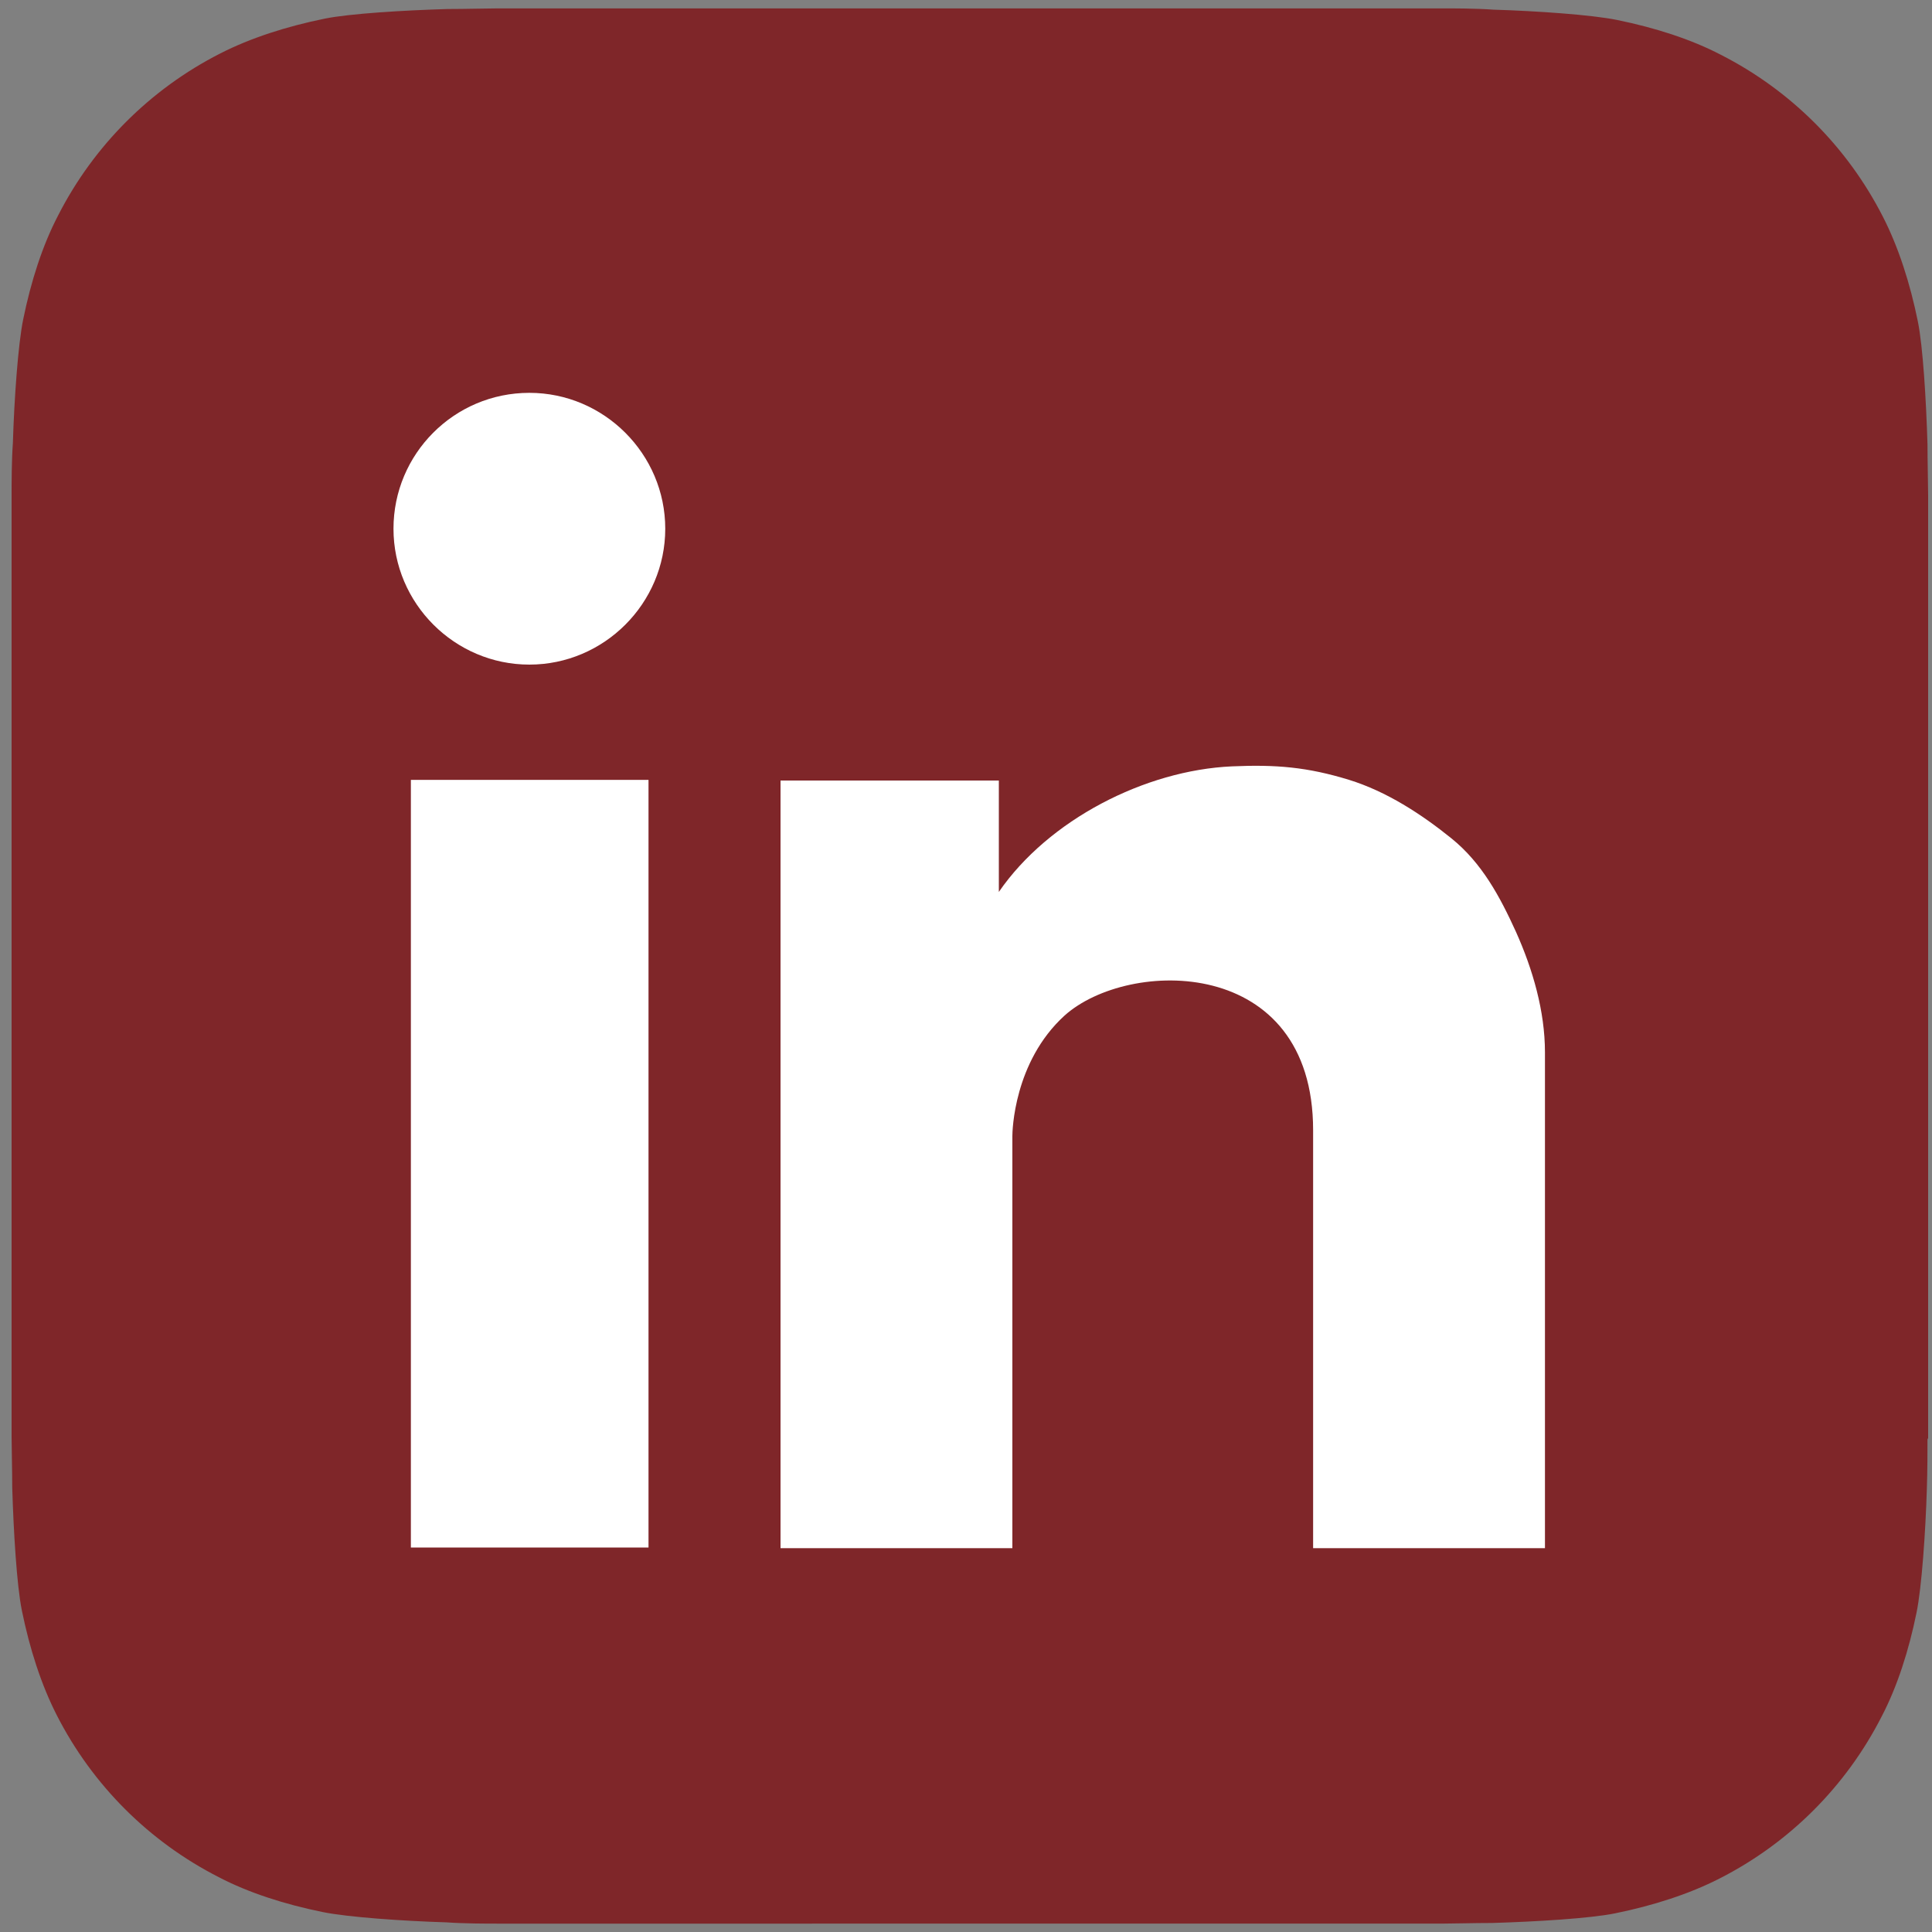
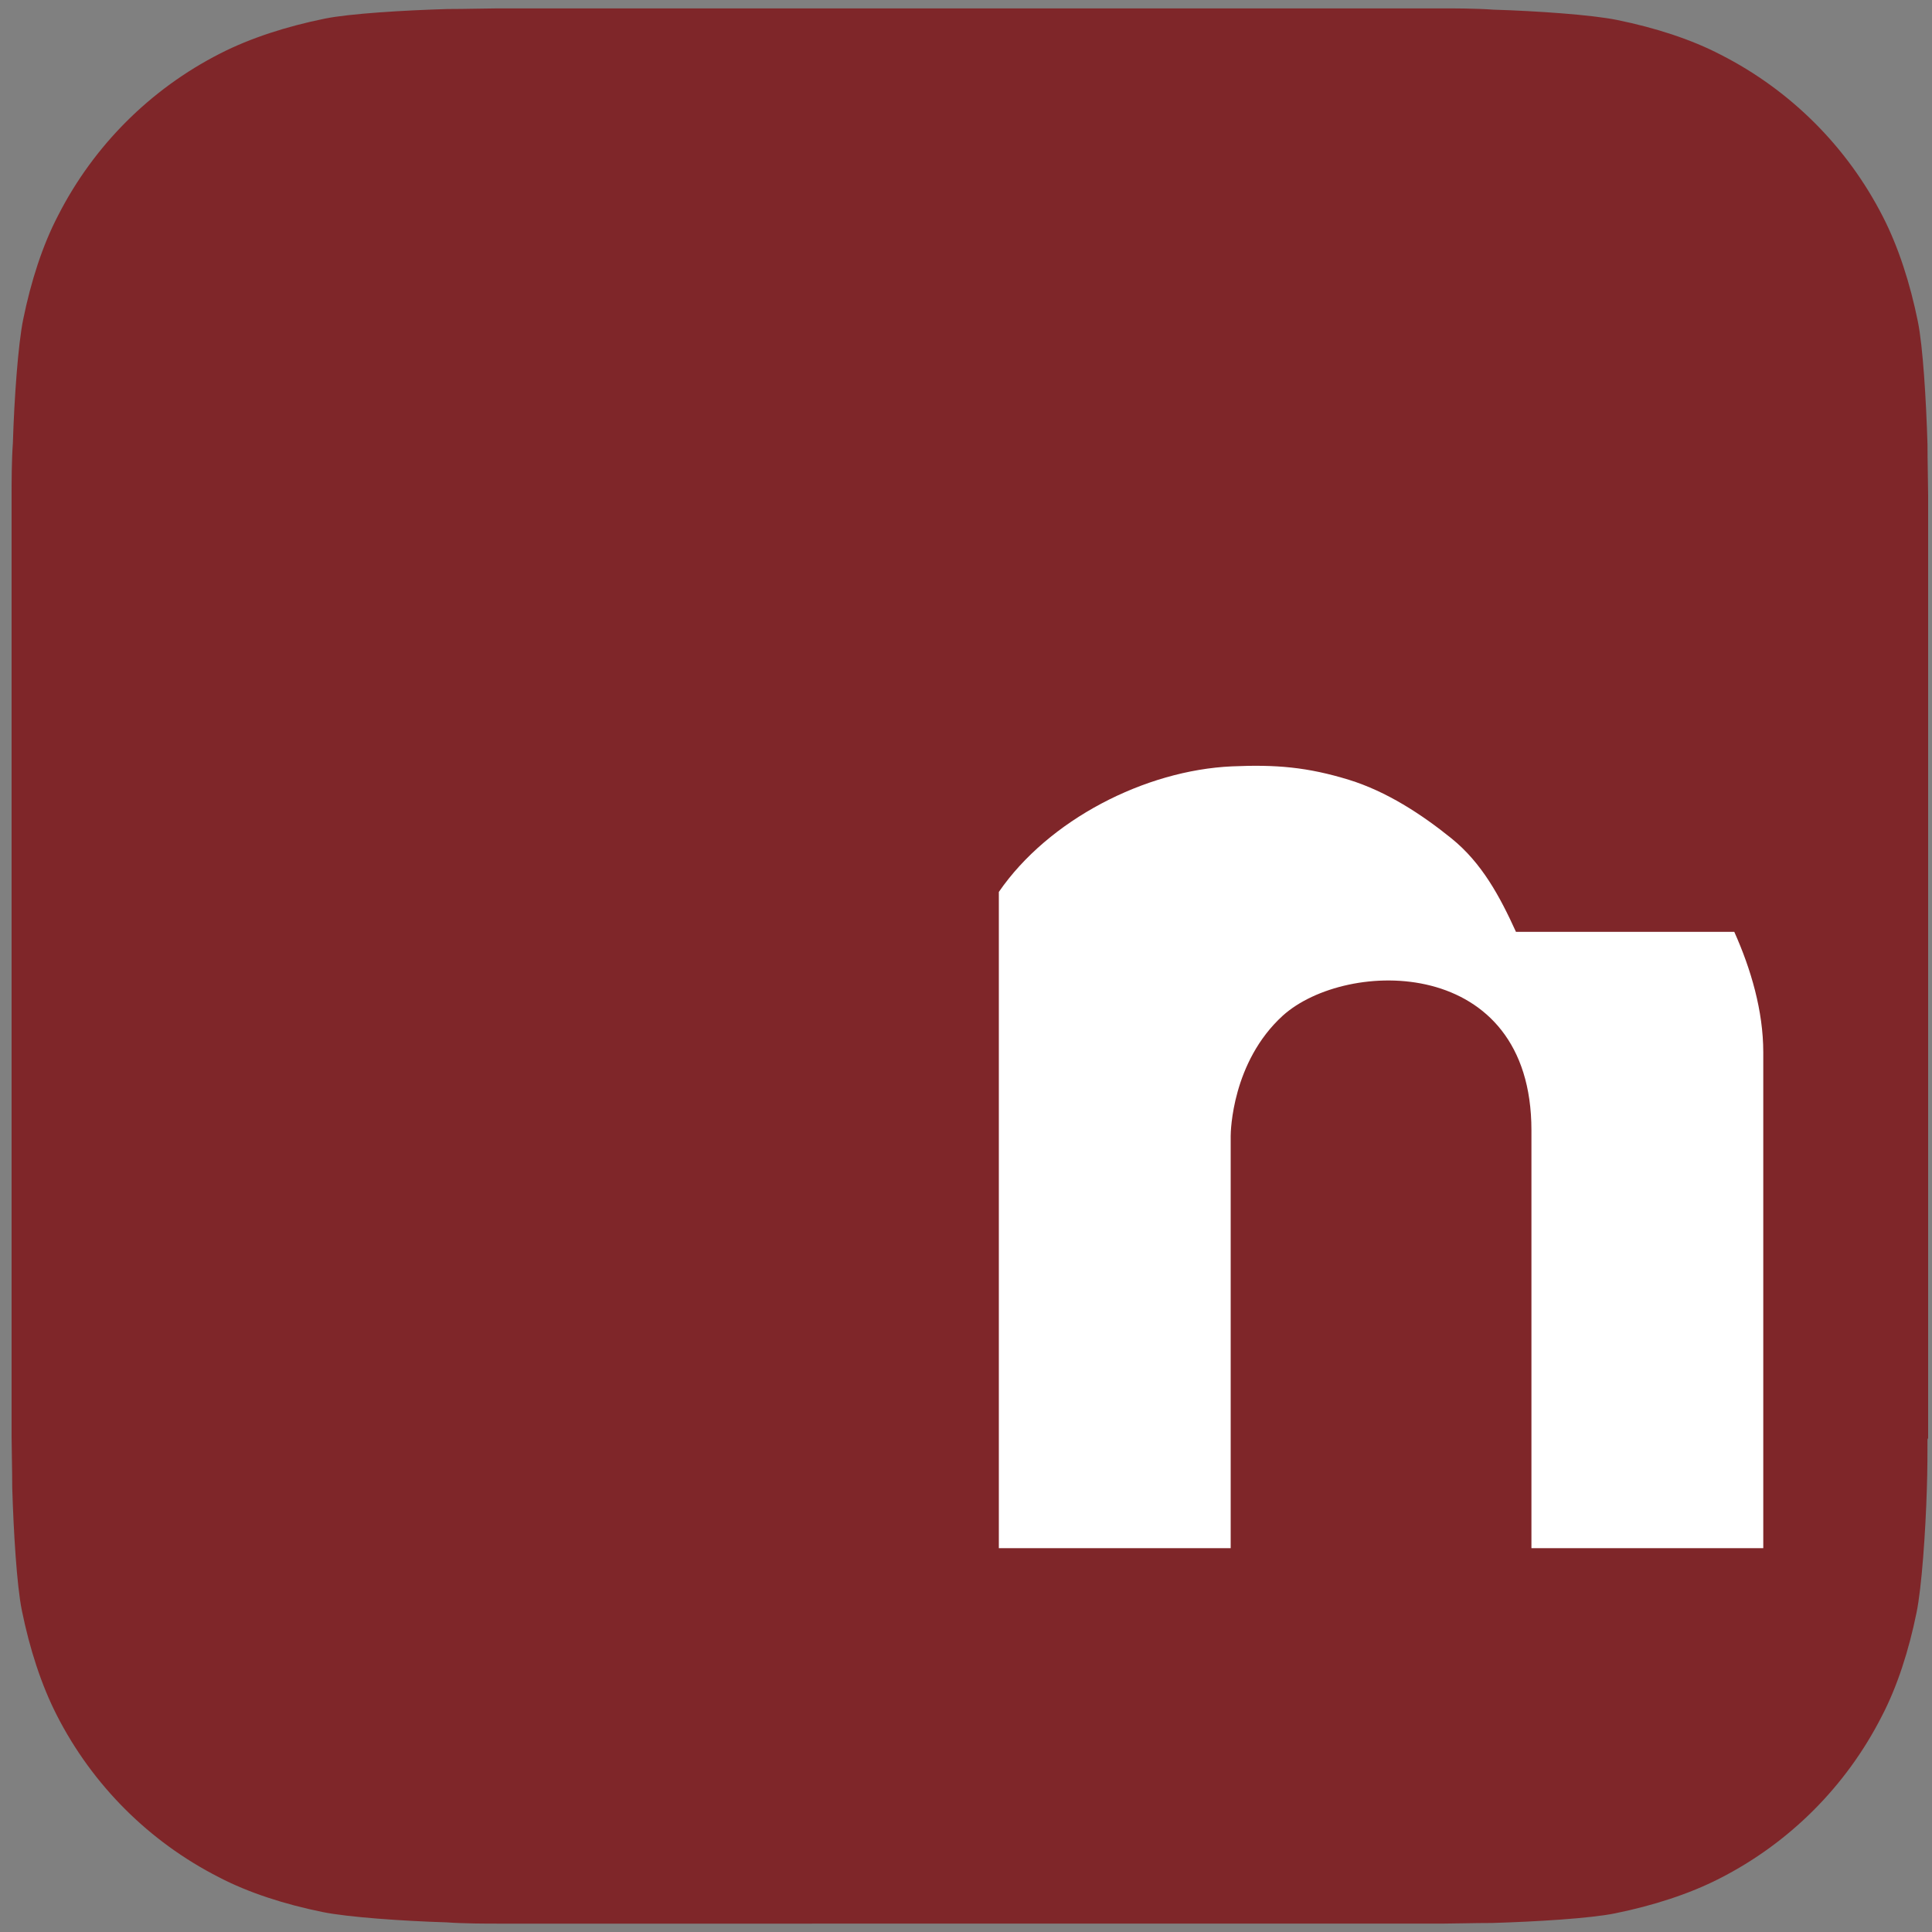
<svg xmlns="http://www.w3.org/2000/svg" id="icons-bir" version="1.1" viewBox="0 0 300 300">
  <rect x="0" y="0" width="300" height="300" fill="#808080" stroke="none" />
  <defs>
    <style>
      .cls-1, .cls-2 {
        fill: #fff;
      }

      .cls-1, .cls-2, .cls-3 {
        stroke-width: 0px;
      }

      .cls-1, .cls-3 {
        fill-rule: evenodd;
      }

      .cls-3 {
        fill: rgba(127, 38, 41, 1);
      }
    </style>
  </defs>
  <path class="cls-3" d="M299.3,223.3c0,1.6,0,5.2-.1,7.9-.2,6.7-.8,15.3-1.6,19.2-1.2,5.9-3,11.5-5.4,16.1-2.8,5.5-6.4,10.4-10.6,14.6-4.2,4.2-9.1,7.8-14.6,10.6-4.7,2.4-10.3,4.2-16.2,5.4-3.9.8-12.4,1.3-19.1,1.5-2.7,0-6.3.1-7.9.1H77.2c-1.6,0-5.2,0-7.9-.2-6.7-.2-15.3-.8-19.2-1.6-5.9-1.2-11.5-3-16.1-5.4-5.5-2.8-10.4-6.4-14.6-10.6-4.2-4.2-7.8-9.1-10.6-14.6-2.4-4.7-4.2-10.3-5.4-16.2-.8-3.9-1.3-12.4-1.5-19.1,0-2.7-.1-6.3-.1-7.9V76.7c0-1.6,0-5.2.2-7.9.2-6.7.8-15.3,1.6-19.2,1.2-5.9,3-11.5,5.4-16.1,2.8-5.5,6.4-10.4,10.6-14.6,4.2-4.2,9.1-7.8,14.6-10.6,4.7-2.4,10.3-4.2,16.2-5.4,3.9-.8,12.4-1.3,19.1-1.5,2.7,0,6.3-.1,7.9-.1h146.6c1.6,0,5.2,0,7.9.2,6.7.2,15.3.8,19.2,1.6,5.9,1.2,11.5,3,16.1,5.4,5.5,2.8,10.4,6.4,14.6,10.6,4.2,4.2,7.8,9.1,10.6,14.6,2.4,4.7,4.2,10.3,5.4,16.2.8,3.9,1.3,12.4,1.5,19.1,0,2.7.1,6.3.1,7.9v146.6Z" />
  <g>
-     <path class="cls-1" d="M82.2,61c-11.7,0-21.1,9.5-21.1,21.1s9.5,21.1,21.1,21.1,21.1-9.5,21.1-21.1-9.5-21.1-21.1-21.1Z" />
-     <rect class="cls-2" x="63.8" y="121.1" width="36.9" height="119.2" />
-     <path class="cls-1" d="M235.4,144.7c-2.5-5.5-5.3-10.7-10-14.5-4.7-3.8-10.1-7.3-15.9-9.1-6.5-2-11.4-2.4-18.2-2.1-13.5.6-28.5,8.3-36.2,19.5v-17.3h-33.9v119.2h36v-64c0-.7.2-11.5,8.1-18.7,9.9-8.9,38.6-9.4,38.6,17.8v64.9c0,0,36,0,36,0v-77c0-6.4-1.9-12.9-4.5-18.7Z" />
+     <path class="cls-1" d="M235.4,144.7c-2.5-5.5-5.3-10.7-10-14.5-4.7-3.8-10.1-7.3-15.9-9.1-6.5-2-11.4-2.4-18.2-2.1-13.5.6-28.5,8.3-36.2,19.5v-17.3v119.2h36v-64c0-.7.2-11.5,8.1-18.7,9.9-8.9,38.6-9.4,38.6,17.8v64.9c0,0,36,0,36,0v-77c0-6.4-1.9-12.9-4.5-18.7Z" />
  </g>
</svg>